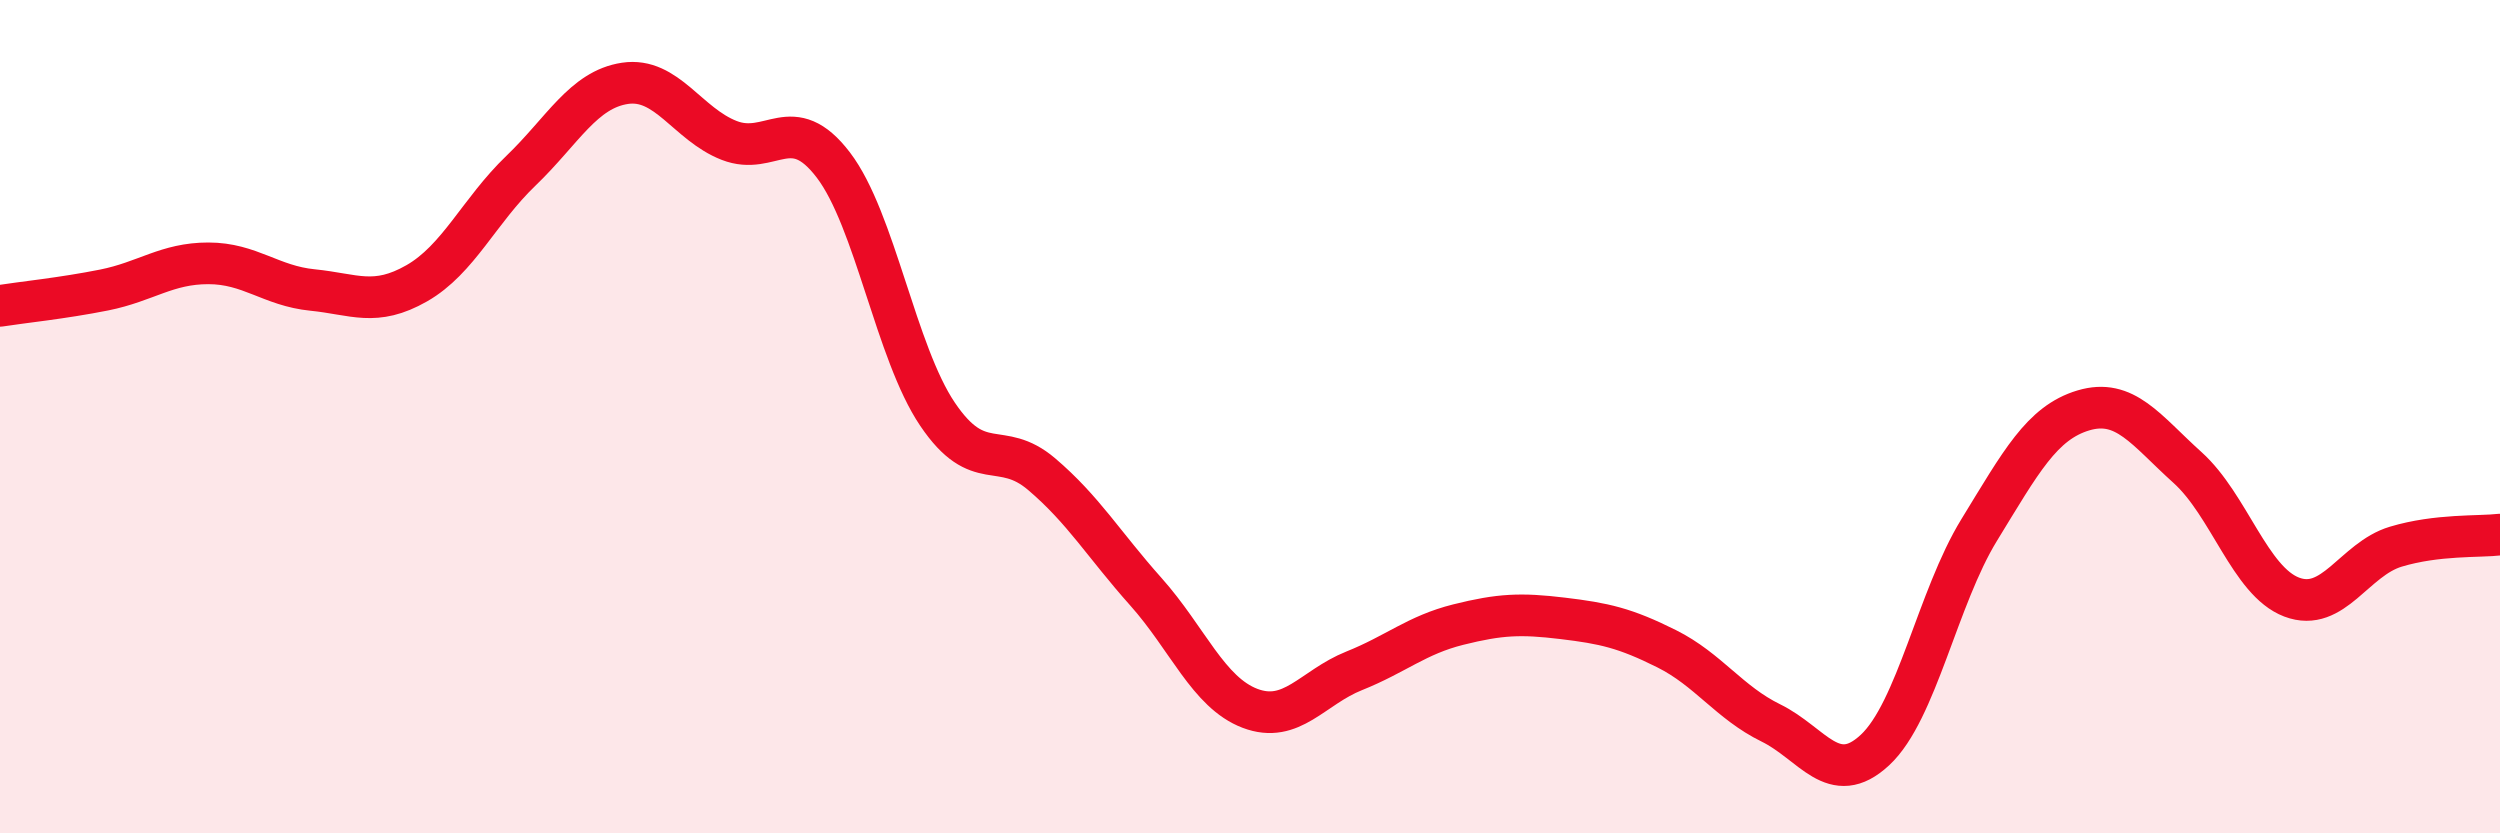
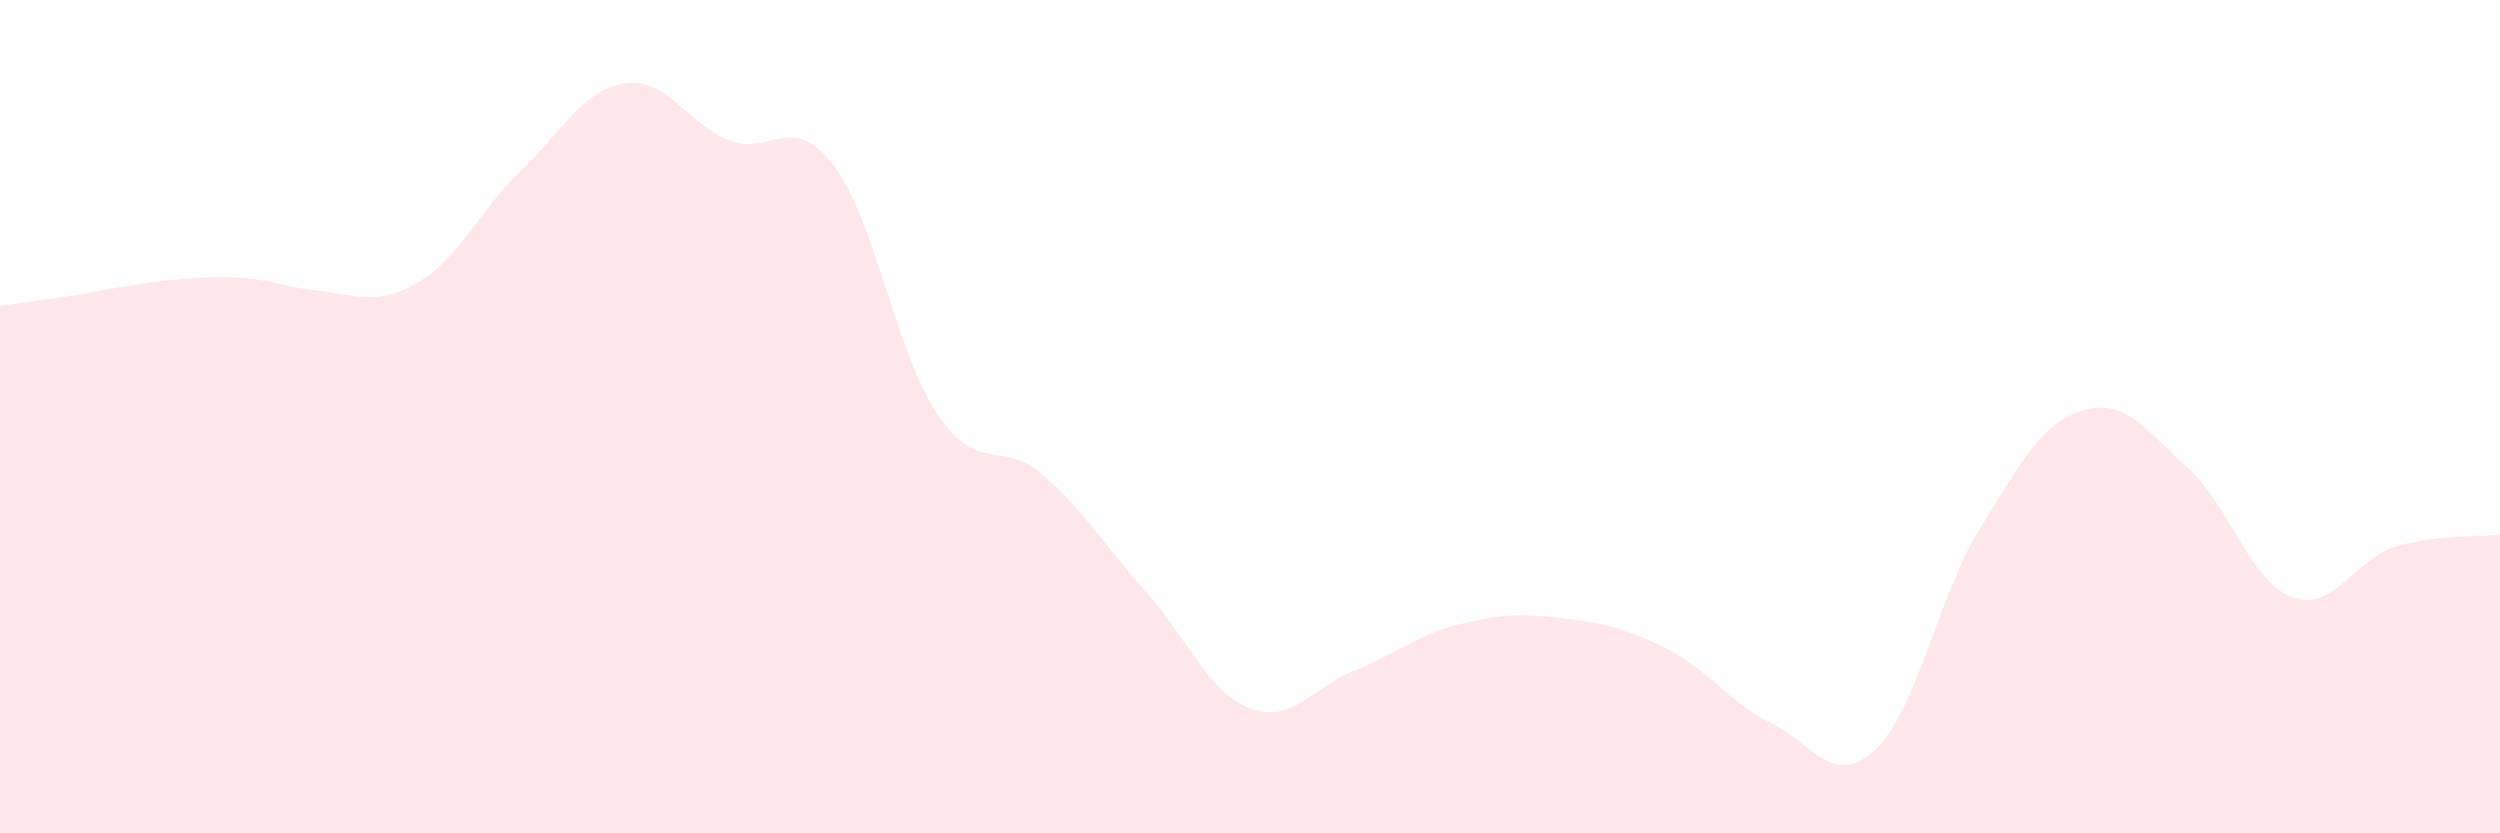
<svg xmlns="http://www.w3.org/2000/svg" width="60" height="20" viewBox="0 0 60 20">
-   <path d="M 0,7.34 C 0.5,7.26 1.5,7.16 2.5,6.96 C 3.5,6.76 4,6.32 5,6.32 C 6,6.32 6.5,6.86 7.5,6.96 C 8.5,7.06 9,7.37 10,6.8 C 11,6.23 11.5,5.06 12.5,4.1 C 13.5,3.14 14,2.15 15,2 C 16,1.85 16.5,2.98 17.5,3.37 C 18.5,3.76 19,2.65 20,3.96 C 21,5.27 21.5,8.46 22.5,9.94 C 23.5,11.42 24,10.53 25,11.38 C 26,12.23 26.5,13.08 27.5,14.2 C 28.5,15.32 29,16.62 30,17 C 31,17.38 31.5,16.5 32.5,16.1 C 33.5,15.7 34,15.24 35,14.99 C 36,14.74 36.5,14.72 37.5,14.84 C 38.5,14.96 39,15.07 40,15.57 C 41,16.07 41.5,16.86 42.5,17.35 C 43.5,17.84 44,18.93 45,18 C 46,17.07 46.5,14.35 47.5,12.72 C 48.5,11.09 49,10.15 50,9.85 C 51,9.55 51.5,10.32 52.5,11.22 C 53.5,12.12 54,13.95 55,14.33 C 56,14.71 56.5,13.42 57.5,13.12 C 58.5,12.82 59.5,12.89 60,12.83L60 20L0 20Z" fill="#EB0A25" opacity="0.1" stroke-linecap="round" stroke-linejoin="round" />
-   <path d="M 0,7.34 C 0.5,7.26 1.5,7.16 2.5,6.96 C 3.5,6.76 4,6.32 5,6.32 C 6,6.32 6.5,6.86 7.5,6.96 C 8.5,7.06 9,7.37 10,6.8 C 11,6.23 11.5,5.06 12.5,4.1 C 13.5,3.14 14,2.15 15,2 C 16,1.85 16.5,2.98 17.5,3.37 C 18.5,3.76 19,2.65 20,3.96 C 21,5.27 21.5,8.46 22.5,9.94 C 23.5,11.42 24,10.53 25,11.38 C 26,12.23 26.5,13.08 27.5,14.2 C 28.5,15.32 29,16.62 30,17 C 31,17.38 31.5,16.5 32.5,16.1 C 33.5,15.7 34,15.24 35,14.99 C 36,14.74 36.5,14.72 37.5,14.84 C 38.5,14.96 39,15.07 40,15.57 C 41,16.07 41.5,16.86 42.5,17.35 C 43.5,17.84 44,18.93 45,18 C 46,17.07 46.5,14.35 47.5,12.72 C 48.5,11.09 49,10.15 50,9.85 C 51,9.55 51.5,10.32 52.5,11.22 C 53.5,12.12 54,13.95 55,14.33 C 56,14.71 56.5,13.42 57.5,13.12 C 58.5,12.82 59.5,12.89 60,12.83" stroke="#EB0A25" stroke-width="1" fill="none" stroke-linecap="round" stroke-linejoin="round" />
+   <path d="M 0,7.34 C 0.5,7.26 1.5,7.16 2.5,6.96 C 6,6.32 6.5,6.86 7.5,6.96 C 8.5,7.06 9,7.37 10,6.8 C 11,6.23 11.5,5.06 12.5,4.1 C 13.5,3.14 14,2.15 15,2 C 16,1.85 16.5,2.98 17.5,3.37 C 18.5,3.76 19,2.65 20,3.96 C 21,5.27 21.5,8.46 22.5,9.94 C 23.5,11.42 24,10.53 25,11.38 C 26,12.23 26.5,13.08 27.5,14.2 C 28.5,15.32 29,16.62 30,17 C 31,17.38 31.5,16.5 32.5,16.1 C 33.5,15.7 34,15.24 35,14.99 C 36,14.74 36.5,14.72 37.5,14.84 C 38.5,14.96 39,15.07 40,15.57 C 41,16.07 41.5,16.86 42.5,17.35 C 43.5,17.84 44,18.93 45,18 C 46,17.07 46.5,14.35 47.5,12.72 C 48.5,11.09 49,10.15 50,9.85 C 51,9.55 51.5,10.32 52.5,11.22 C 53.5,12.12 54,13.95 55,14.33 C 56,14.71 56.5,13.42 57.5,13.12 C 58.5,12.82 59.5,12.89 60,12.83L60 20L0 20Z" fill="#EB0A25" opacity="0.1" stroke-linecap="round" stroke-linejoin="round" />
</svg>